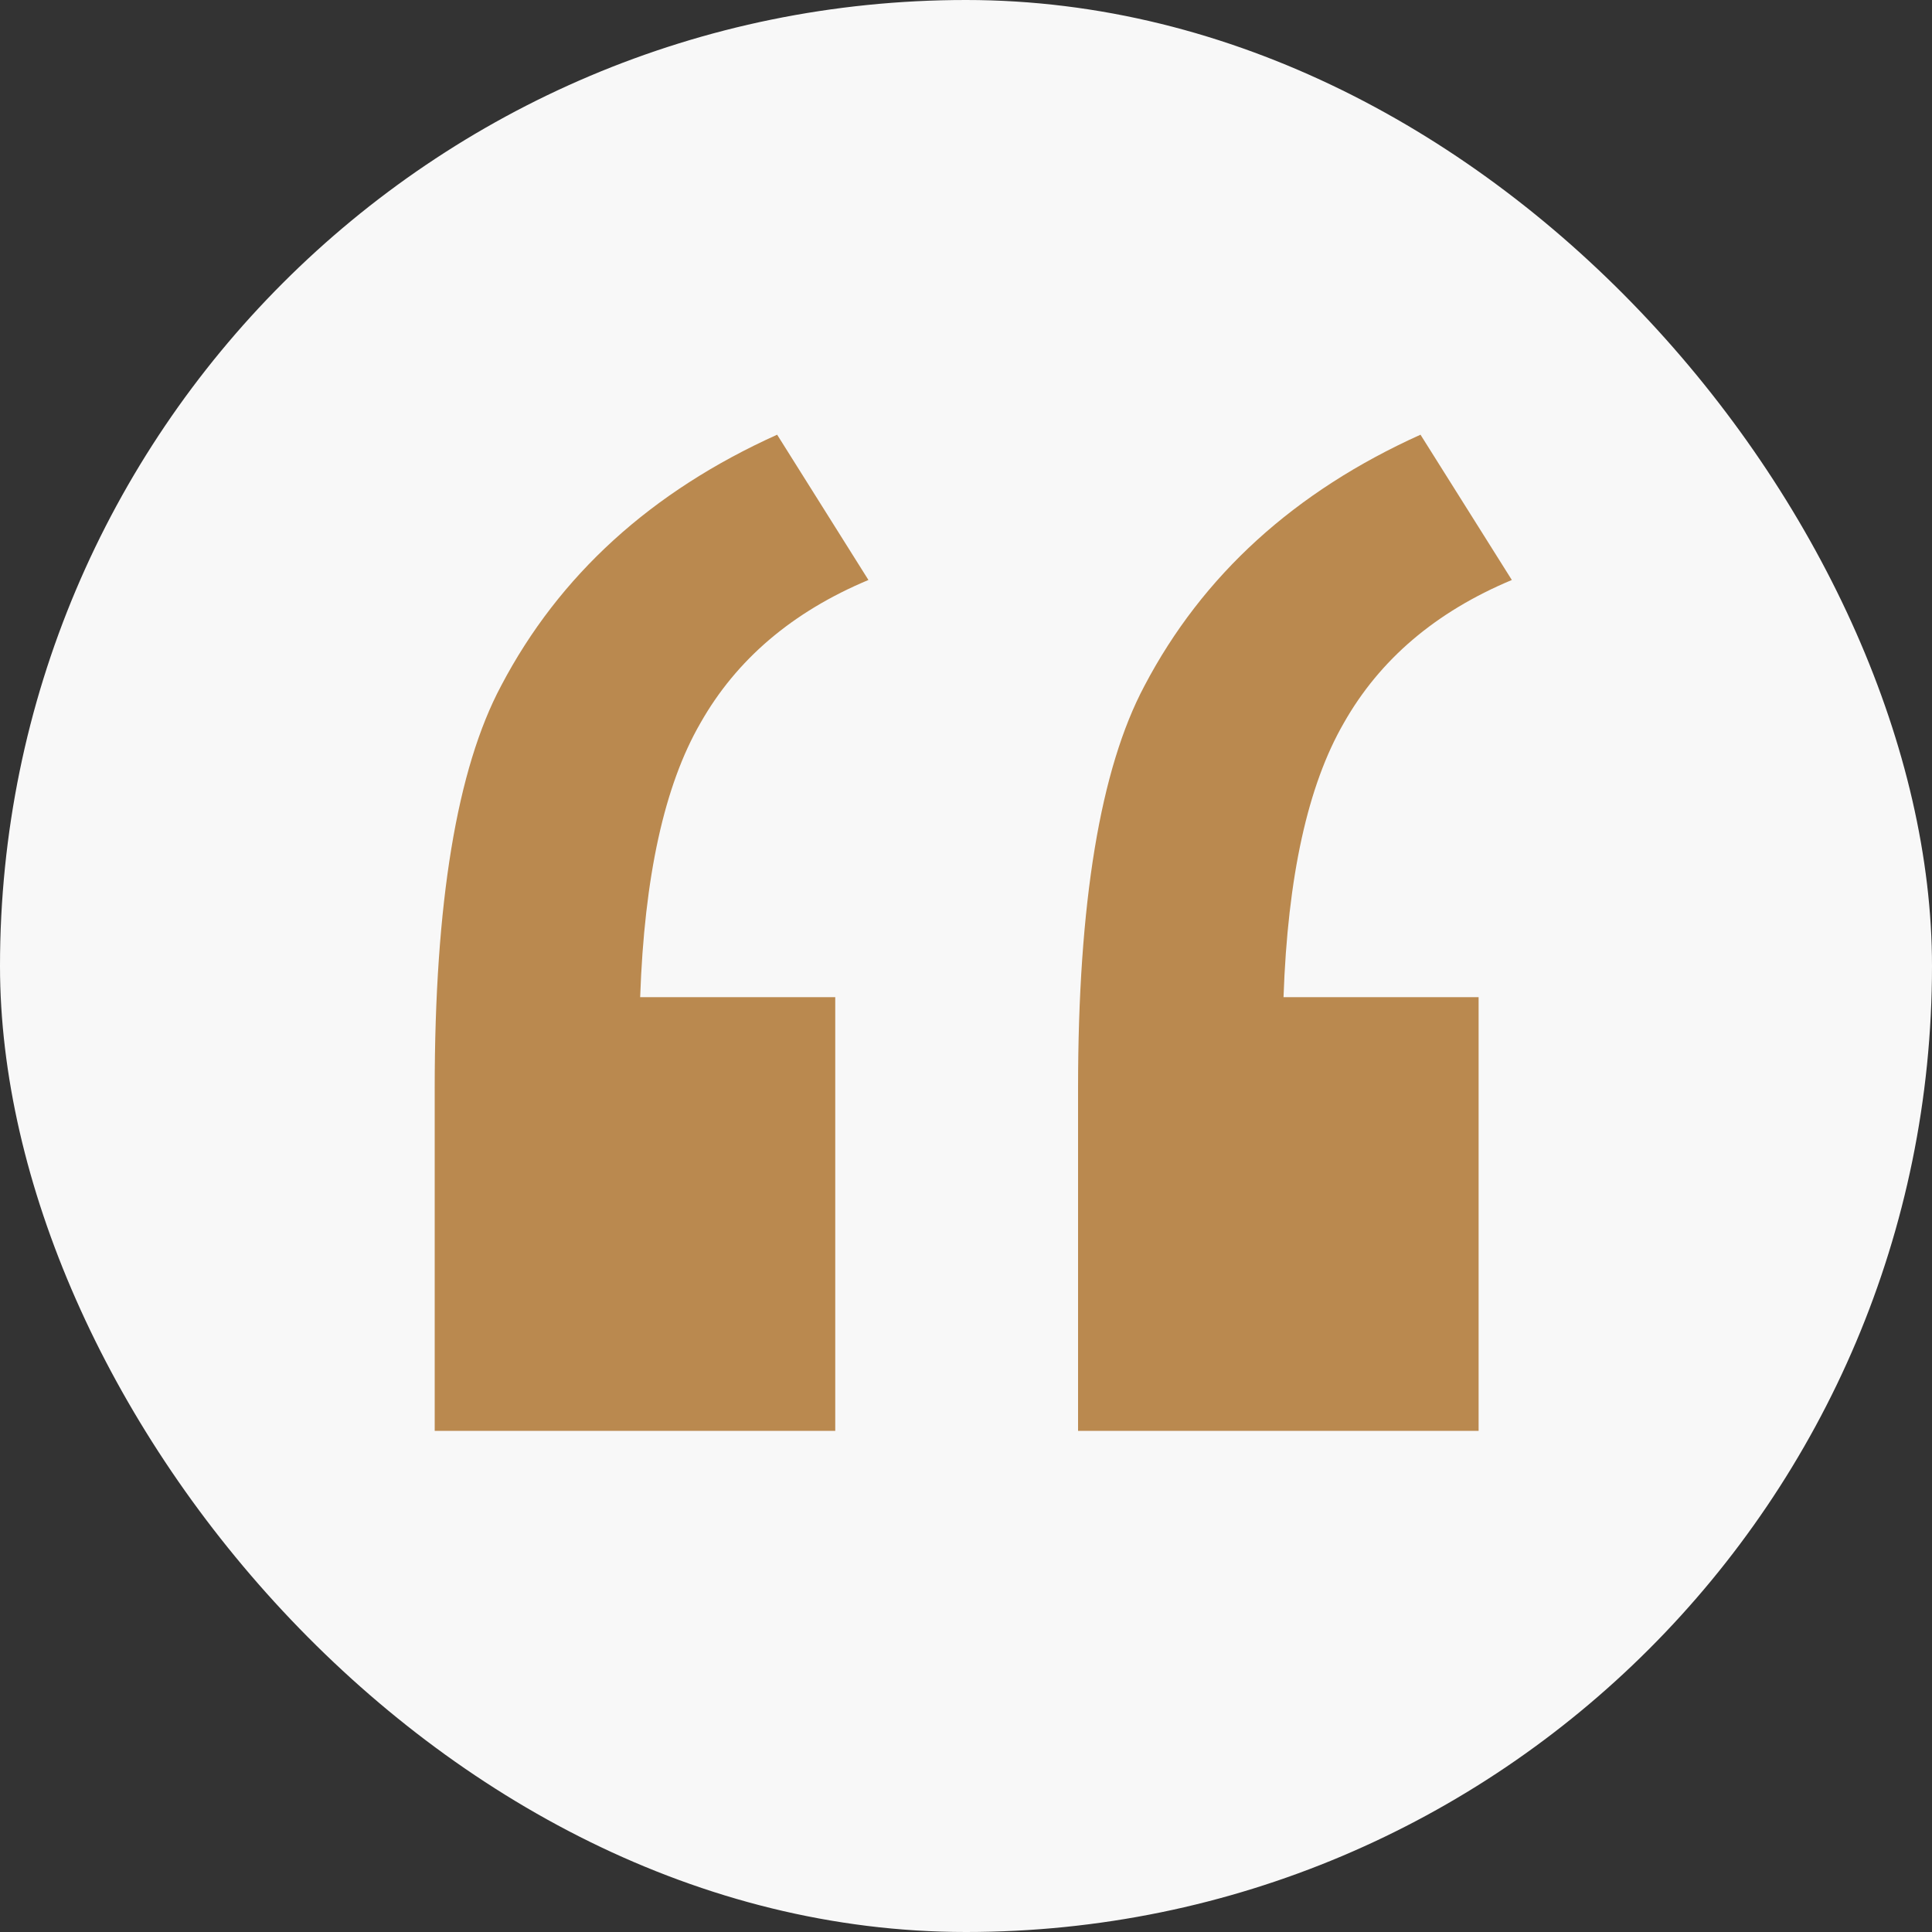
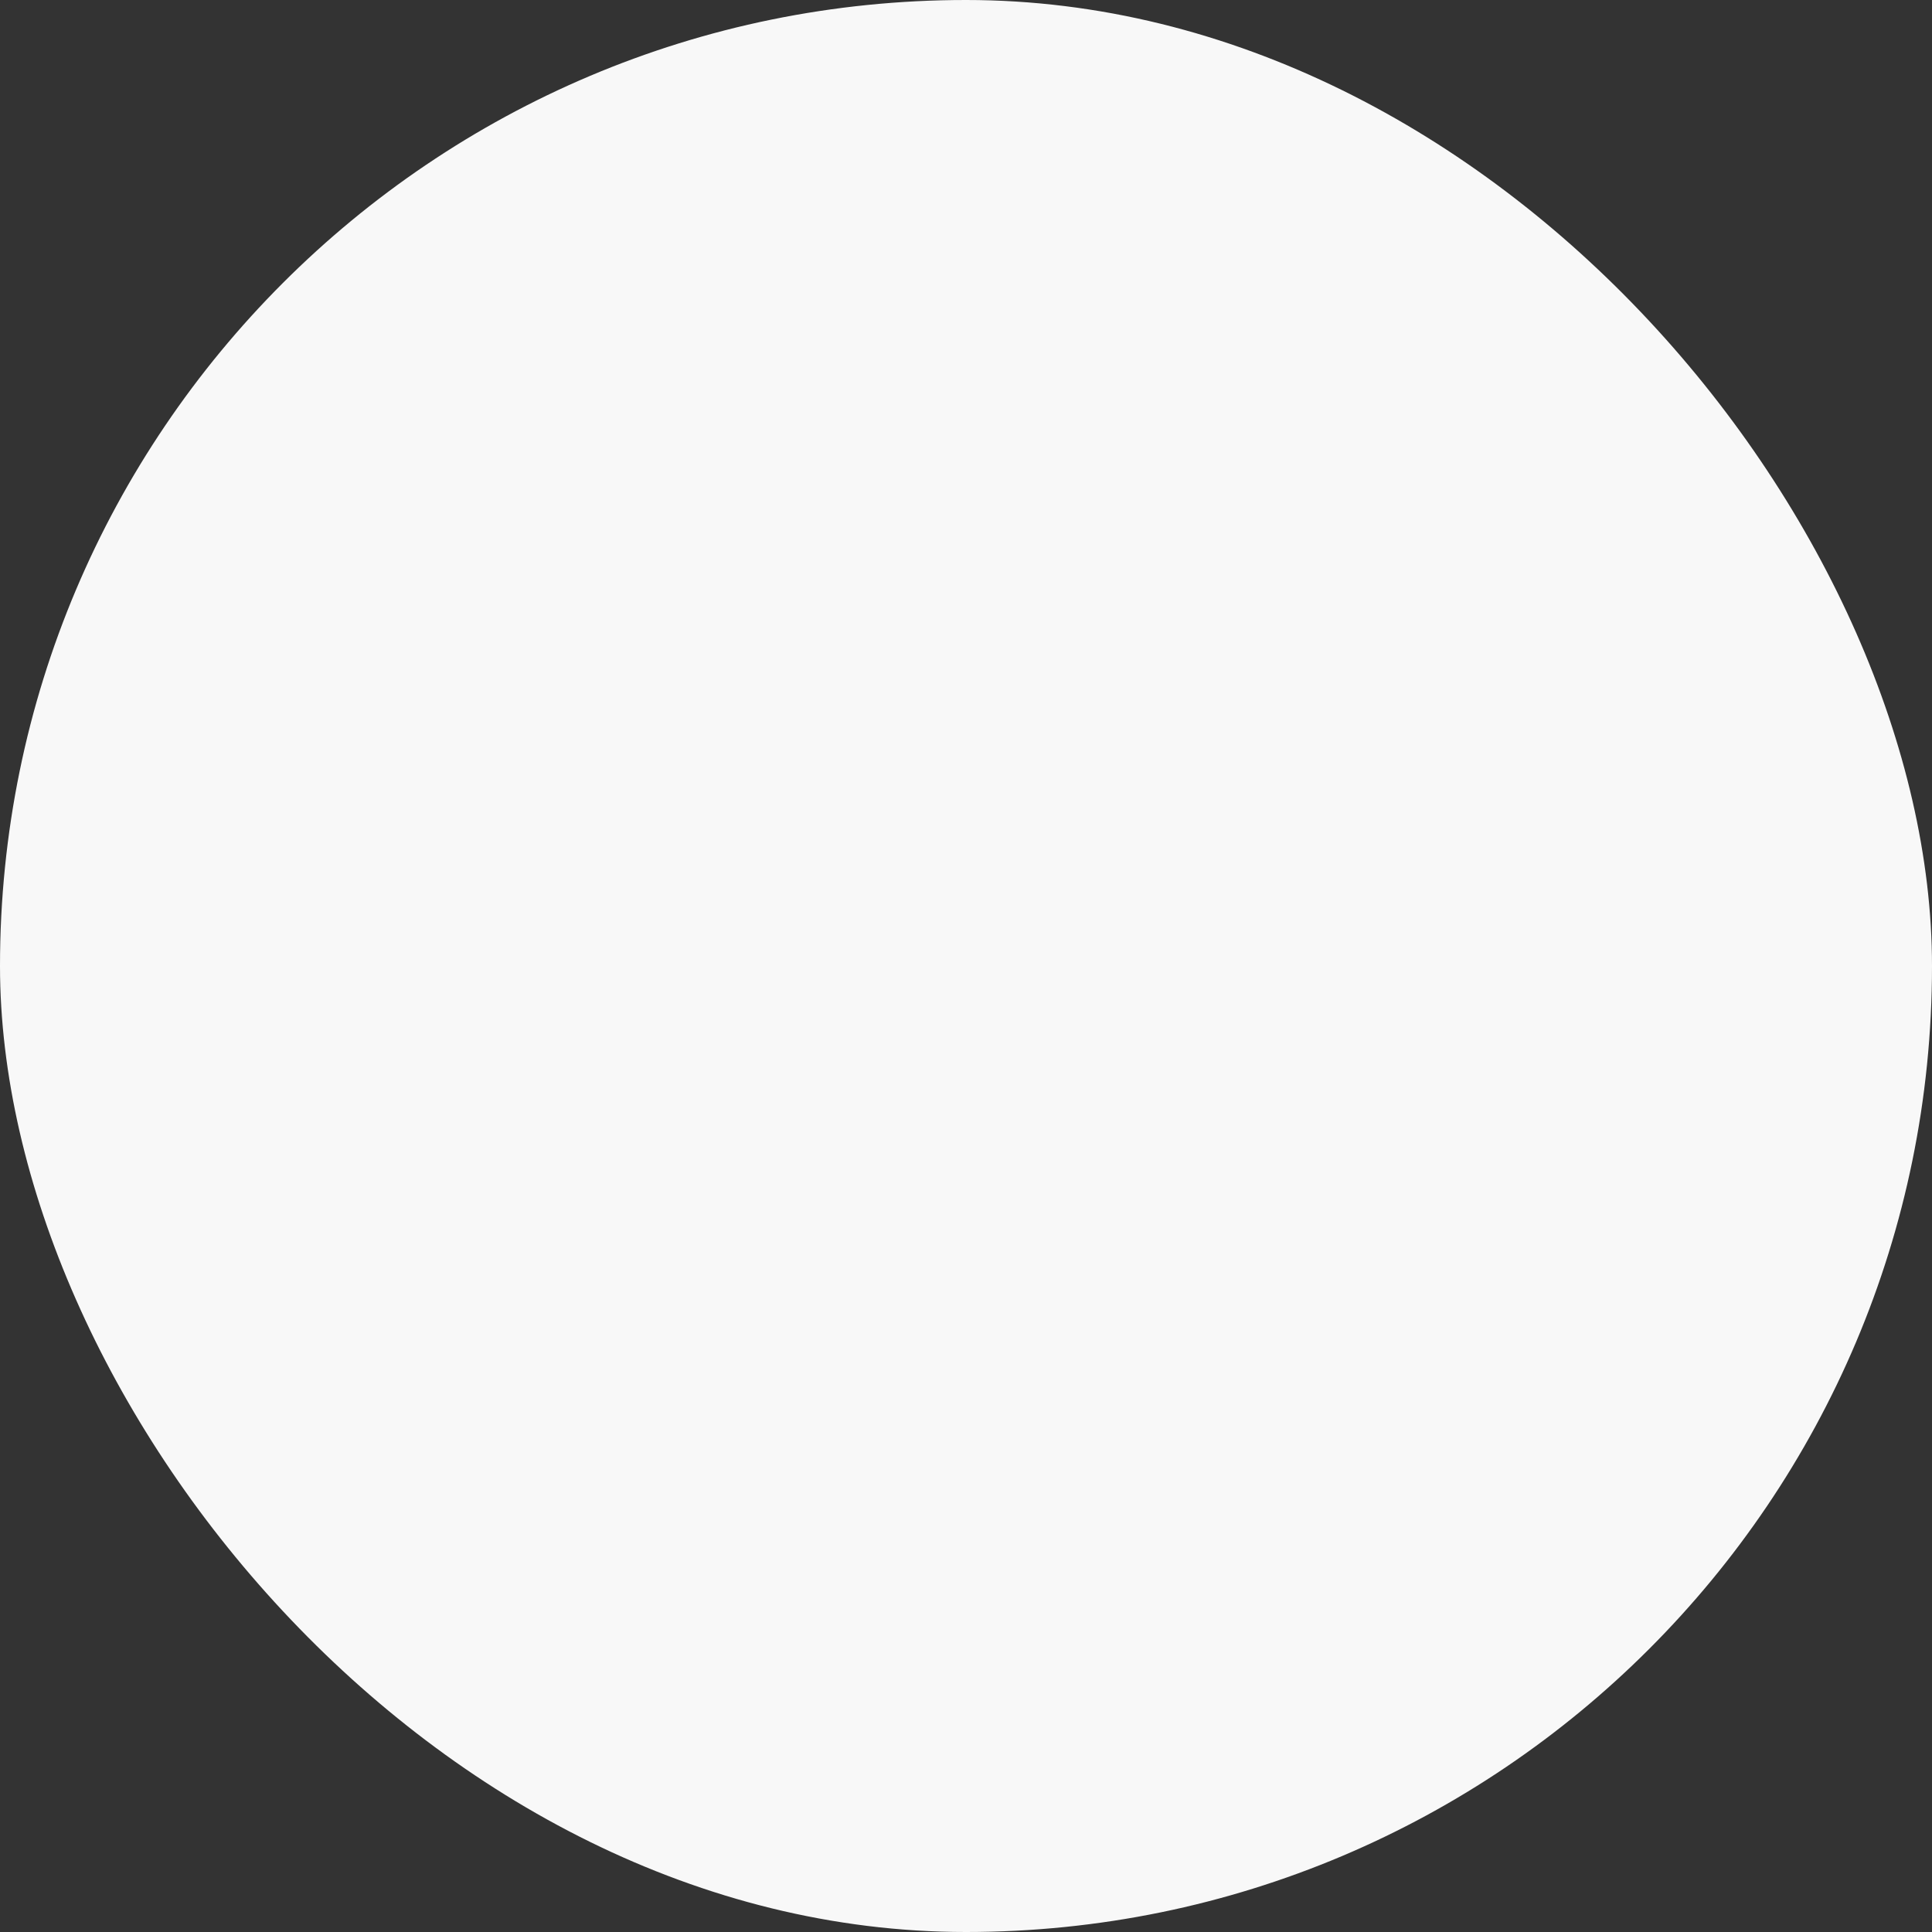
<svg xmlns="http://www.w3.org/2000/svg" width="40" height="40" viewBox="0 0 40 40" fill="none">
  <rect x="0" y="0" width="40" height="40" fill="#333333" stroke="none" />
  <rect width="40" height="40" rx="20" fill="#F8F8F8" />
-   <path d="M17.293 20.645V29.625H9V22.535C9 18.697 9.458 15.918 10.375 14.199C11.578 11.908 13.483 10.175 16.09 9L17.98 12.008C16.405 12.667 15.245 13.655 14.5 14.973C13.755 16.262 13.34 18.152 13.254 20.645H17.293ZM30.613 20.645V29.625H22.32V22.535C22.32 18.697 22.779 15.918 23.695 14.199C24.898 11.908 26.803 10.175 29.41 9L31.301 12.008C29.725 12.667 28.565 13.655 27.82 14.973C27.076 16.262 26.66 18.152 26.574 20.645H30.613Z" fill="#BA894F" />
</svg>